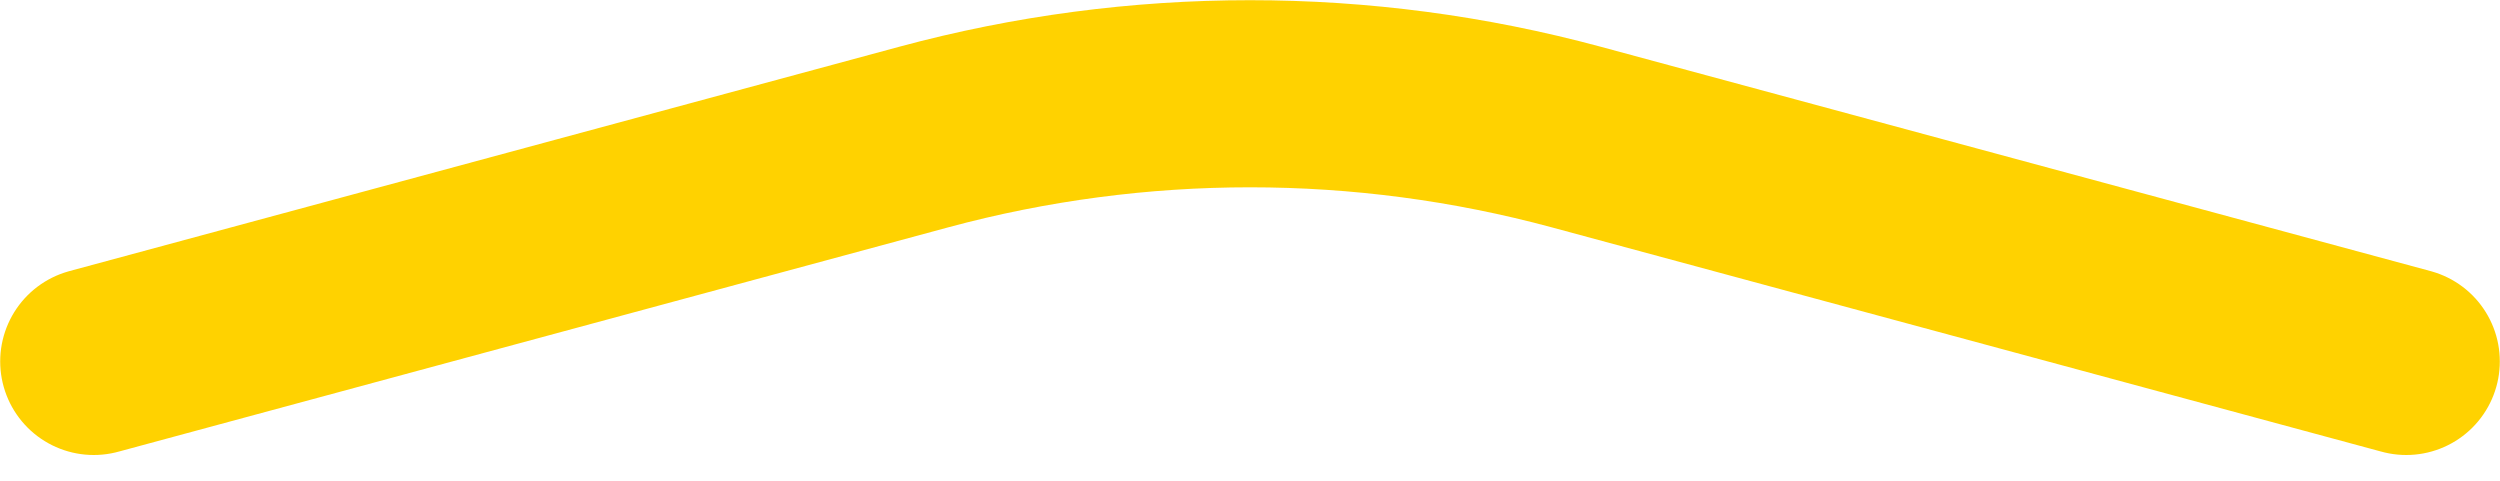
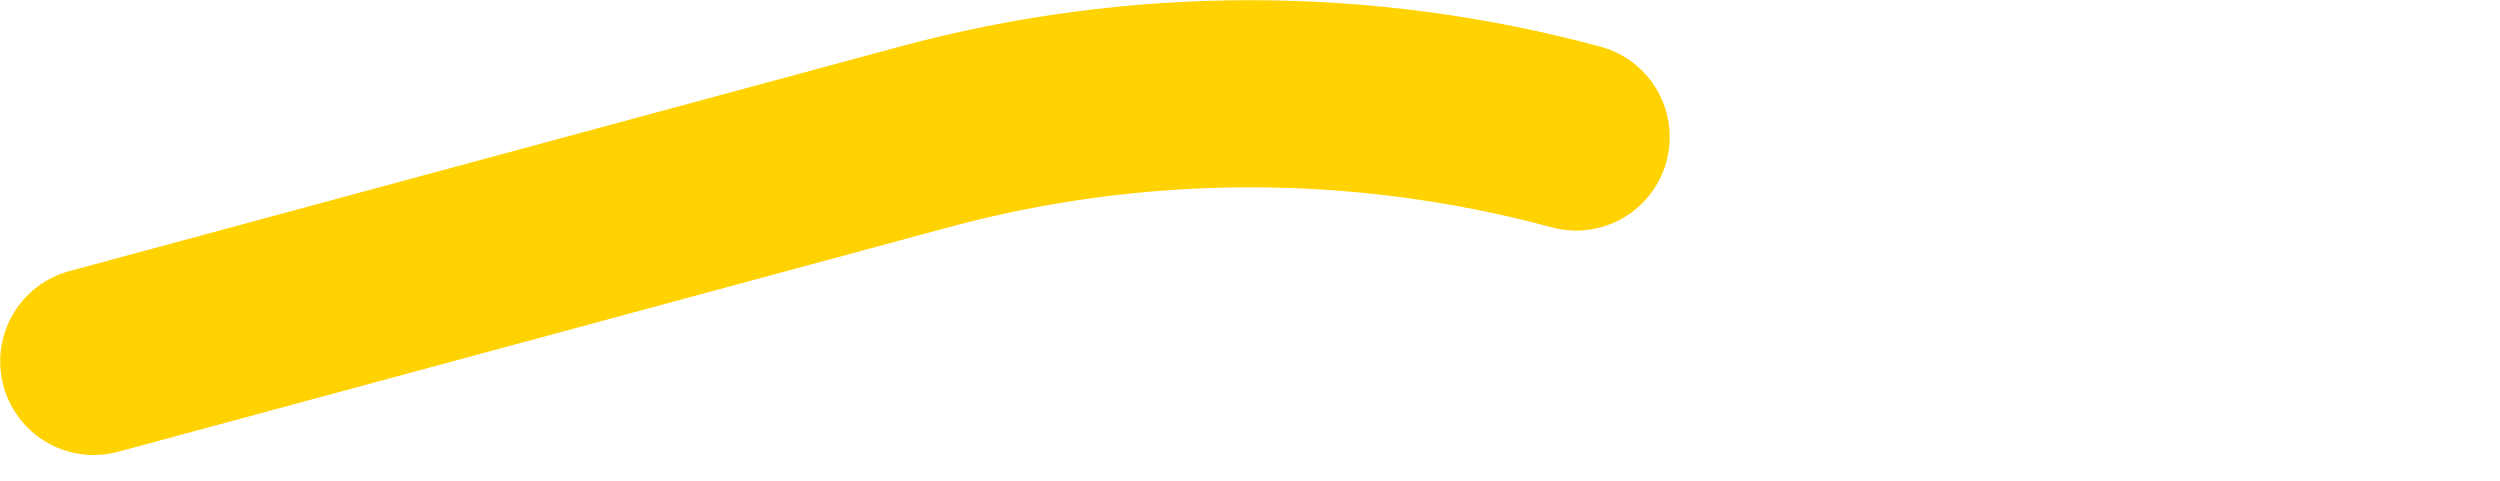
<svg xmlns="http://www.w3.org/2000/svg" width="26" height="5" viewBox="0 0 26 5" fill="none">
-   <path d="M0.975 3.759L9.608 1.425C11.83 0.825 14.17 0.825 16.392 1.425L25.025 3.759" stroke="#FFD200" stroke-width="1.946" stroke-linecap="round" stroke-linejoin="round" />
+   <path d="M0.975 3.759L9.608 1.425C11.83 0.825 14.17 0.825 16.392 1.425" stroke="#FFD200" stroke-width="1.946" stroke-linecap="round" stroke-linejoin="round" />
</svg>